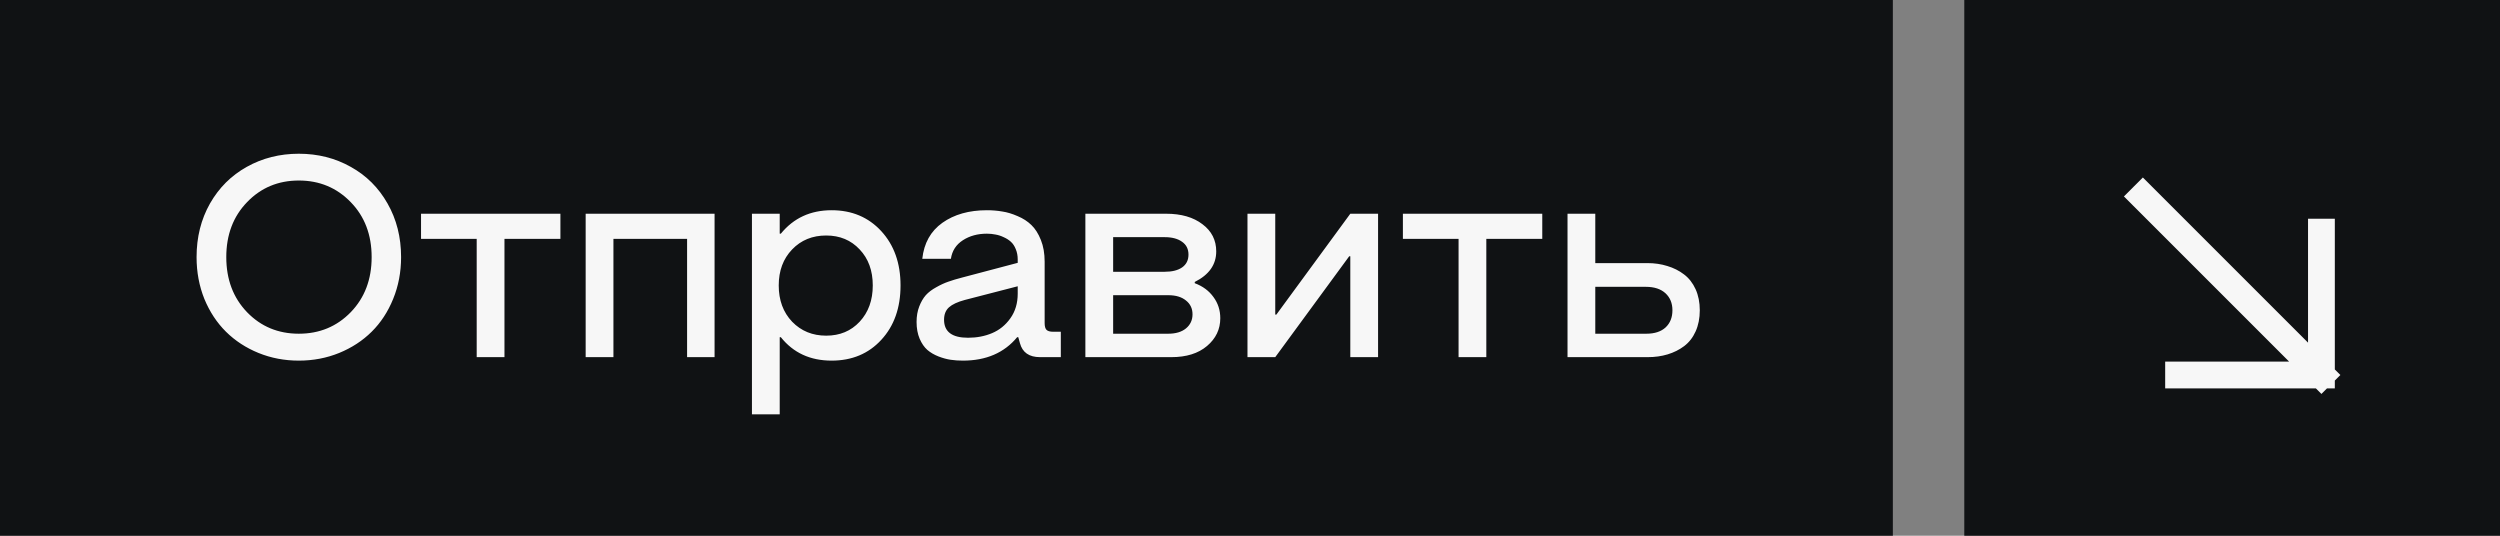
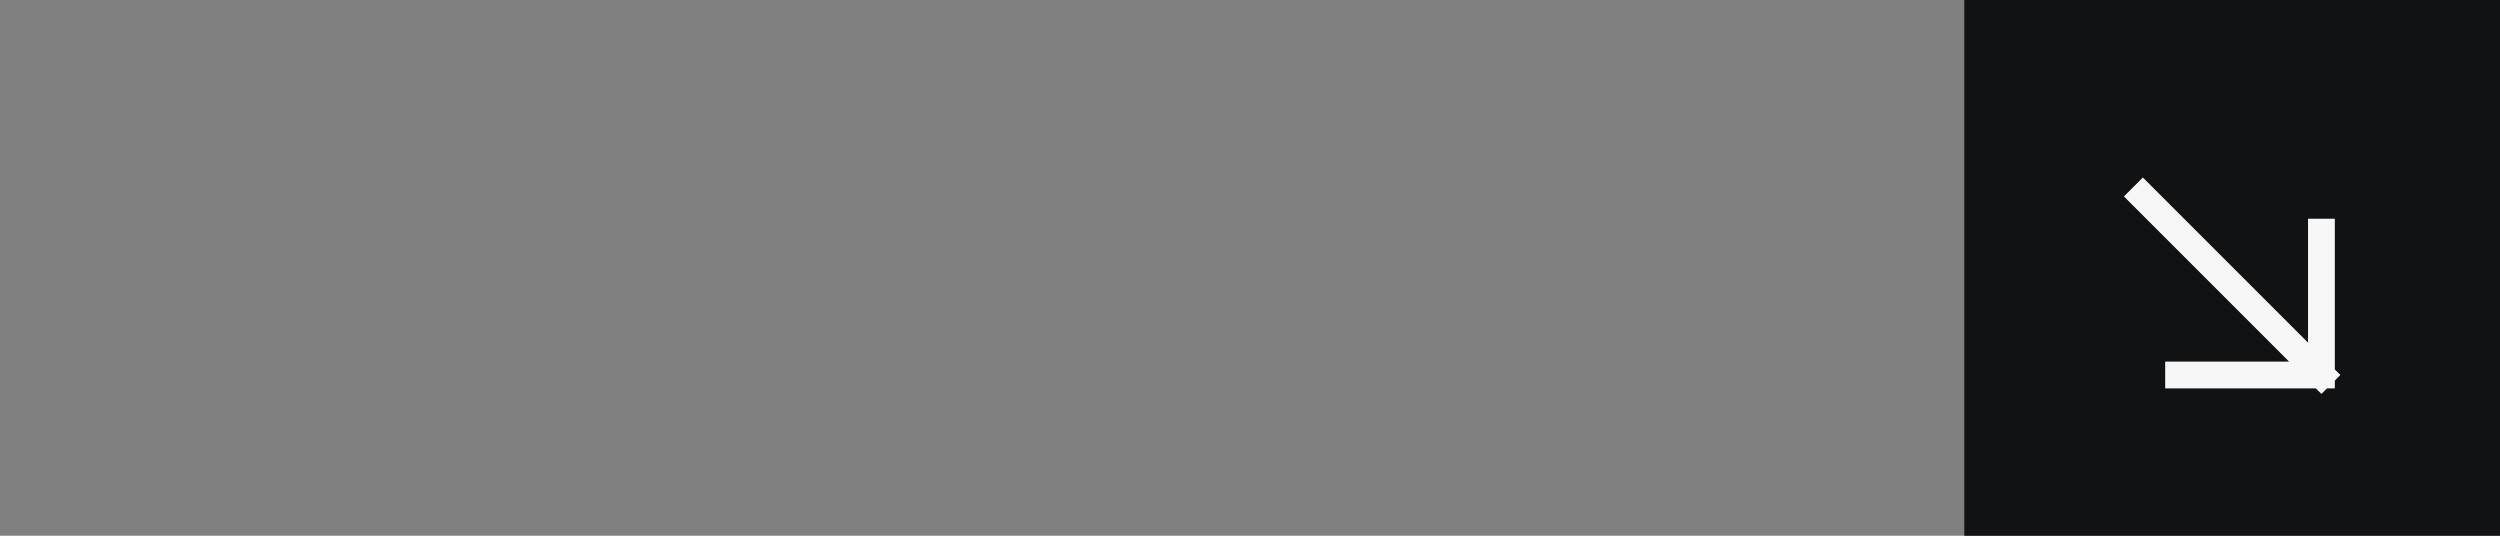
<svg xmlns="http://www.w3.org/2000/svg" width="140" height="30" viewBox="0 0 140 30" fill="none">
  <rect x="0" y="0" width="140" height="30" fill="#808080" stroke="none" />
-   <rect width="106" height="30" fill="#101214" />
-   <path d="M18.992 19.766C18.289 20.052 17.537 20.195 16.734 20.195C15.932 20.195 15.18 20.052 14.477 19.766C13.773 19.479 13.167 19.083 12.656 18.578C12.146 18.073 11.742 17.461 11.445 16.742C11.154 16.018 11.008 15.237 11.008 14.398C11.008 13.284 11.258 12.284 11.758 11.398C12.263 10.513 12.95 9.828 13.82 9.344C14.695 8.854 15.667 8.609 16.734 8.609C17.802 8.609 18.771 8.854 19.641 9.344C20.516 9.828 21.203 10.513 21.703 11.398C22.208 12.284 22.461 13.284 22.461 14.398C22.461 15.237 22.312 16.018 22.016 16.742C21.724 17.461 21.323 18.073 20.812 18.578C20.302 19.083 19.695 19.479 18.992 19.766ZM13.836 17.484C14.612 18.287 15.578 18.688 16.734 18.688C17.891 18.688 18.859 18.287 19.641 17.484C20.422 16.677 20.812 15.648 20.812 14.398C20.812 13.148 20.422 12.122 19.641 11.32C18.859 10.513 17.891 10.109 16.734 10.109C15.578 10.109 14.612 10.513 13.836 11.32C13.06 12.122 12.672 13.148 12.672 14.398C12.672 15.648 13.06 16.677 13.836 17.484ZM23.578 13.375V11.969H31.383V13.375H28.25V20H26.695V13.375H23.578ZM34.352 13.375V20H32.797V11.969H40.016V20H38.477V13.375H34.352ZM46.57 11.773C47.706 11.773 48.633 12.164 49.352 12.945C50.07 13.727 50.43 14.74 50.43 15.984C50.43 17.24 50.07 18.255 49.352 19.031C48.638 19.807 47.711 20.195 46.57 20.195C45.372 20.195 44.425 19.758 43.727 18.883H43.664V23.203H42.109V11.969H43.664V13.086H43.727C44.44 12.211 45.388 11.773 46.57 11.773ZM44.359 18.016C44.865 18.537 45.5 18.797 46.266 18.797C47.031 18.797 47.656 18.537 48.141 18.016C48.63 17.49 48.875 16.812 48.875 15.984C48.875 15.156 48.63 14.484 48.141 13.969C47.656 13.448 47.031 13.188 46.266 13.188C45.495 13.188 44.859 13.448 44.359 13.969C43.859 14.49 43.609 15.162 43.609 15.984C43.609 16.812 43.859 17.49 44.359 18.016ZM53.922 20.195C53.682 20.195 53.456 20.18 53.242 20.148C53.029 20.117 52.8 20.055 52.555 19.961C52.315 19.867 52.107 19.745 51.93 19.594C51.758 19.443 51.615 19.234 51.5 18.969C51.385 18.698 51.328 18.385 51.328 18.031C51.328 17.708 51.378 17.419 51.477 17.164C51.575 16.909 51.698 16.698 51.844 16.531C51.995 16.365 52.19 16.216 52.43 16.086C52.669 15.95 52.896 15.846 53.109 15.773C53.328 15.695 53.589 15.617 53.891 15.539L56.992 14.719V14.531C56.992 14.318 56.956 14.125 56.883 13.953C56.815 13.781 56.724 13.643 56.609 13.539C56.495 13.435 56.359 13.349 56.203 13.281C56.052 13.208 55.898 13.159 55.742 13.133C55.591 13.102 55.432 13.086 55.266 13.086C54.75 13.086 54.302 13.208 53.922 13.453C53.542 13.698 53.318 14.044 53.25 14.492H51.648C51.742 13.617 52.117 12.945 52.773 12.477C53.435 12.008 54.266 11.773 55.266 11.773C55.568 11.773 55.854 11.797 56.125 11.844C56.401 11.885 56.688 11.971 56.984 12.102C57.286 12.227 57.544 12.393 57.758 12.602C57.971 12.805 58.148 13.083 58.289 13.438C58.43 13.787 58.5 14.193 58.5 14.656V18.094C58.5 18.271 58.534 18.396 58.602 18.469C58.675 18.542 58.8 18.578 58.977 18.578H59.406V20H58.242C57.633 20 57.258 19.74 57.117 19.219L57.023 18.883H56.961C56.237 19.758 55.224 20.195 53.922 20.195ZM54.211 18.914C54.7 18.914 55.148 18.828 55.555 18.656C55.966 18.484 56.307 18.208 56.578 17.828C56.854 17.443 56.992 16.982 56.992 16.445V16.031L54.031 16.797C53.625 16.906 53.328 17.044 53.141 17.211C52.958 17.378 52.867 17.609 52.867 17.906C52.867 18.578 53.315 18.914 54.211 18.914ZM60.781 20V11.969H65.305C66.148 11.969 66.826 12.164 67.336 12.555C67.852 12.94 68.109 13.448 68.109 14.078C68.109 14.818 67.708 15.388 66.906 15.789V15.859C67.354 16.026 67.703 16.284 67.953 16.633C68.208 16.977 68.336 17.372 68.336 17.82C68.336 18.44 68.088 18.958 67.594 19.375C67.104 19.792 66.438 20 65.594 20H60.781ZM62.336 15.219H65.227C65.638 15.219 65.961 15.138 66.195 14.977C66.435 14.81 66.555 14.57 66.555 14.258C66.555 13.945 66.435 13.706 66.195 13.539C65.956 13.367 65.633 13.281 65.227 13.281H62.336V15.219ZM62.336 18.688H65.422C65.844 18.688 66.174 18.588 66.414 18.391C66.659 18.188 66.781 17.924 66.781 17.602C66.781 17.279 66.659 17.021 66.414 16.828C66.174 16.63 65.844 16.531 65.422 16.531H62.336V18.688ZM77.172 11.969V20H75.617V14.352H75.555L71.414 20H69.859V11.969H71.414V17.617H71.477L75.617 11.969H77.172ZM78.562 13.375V11.969H86.367V13.375H83.234V20H81.68V13.375H78.562ZM87.781 20V11.969H89.336V14.734H92.258C92.659 14.734 93.031 14.789 93.375 14.898C93.724 15.003 94.034 15.159 94.305 15.367C94.581 15.575 94.797 15.852 94.953 16.195C95.109 16.539 95.188 16.932 95.188 17.375C95.188 17.823 95.109 18.219 94.953 18.562C94.802 18.901 94.588 19.174 94.312 19.383C94.042 19.586 93.734 19.74 93.391 19.844C93.047 19.948 92.674 20 92.273 20H87.781ZM89.336 18.688H92.195C92.659 18.688 93.018 18.57 93.273 18.336C93.529 18.096 93.656 17.776 93.656 17.375C93.656 16.979 93.526 16.662 93.266 16.422C93.005 16.182 92.638 16.062 92.164 16.062H89.336V18.688Z" fill="#F7F7F7" />
  <rect width="30" height="30" transform="translate(110)" fill="#101214" />
  <path d="M120 11L130 21M130 21V13M130 21H122" stroke="#F7F7F7" stroke-width="1.5" stroke-linecap="square" />
</svg>